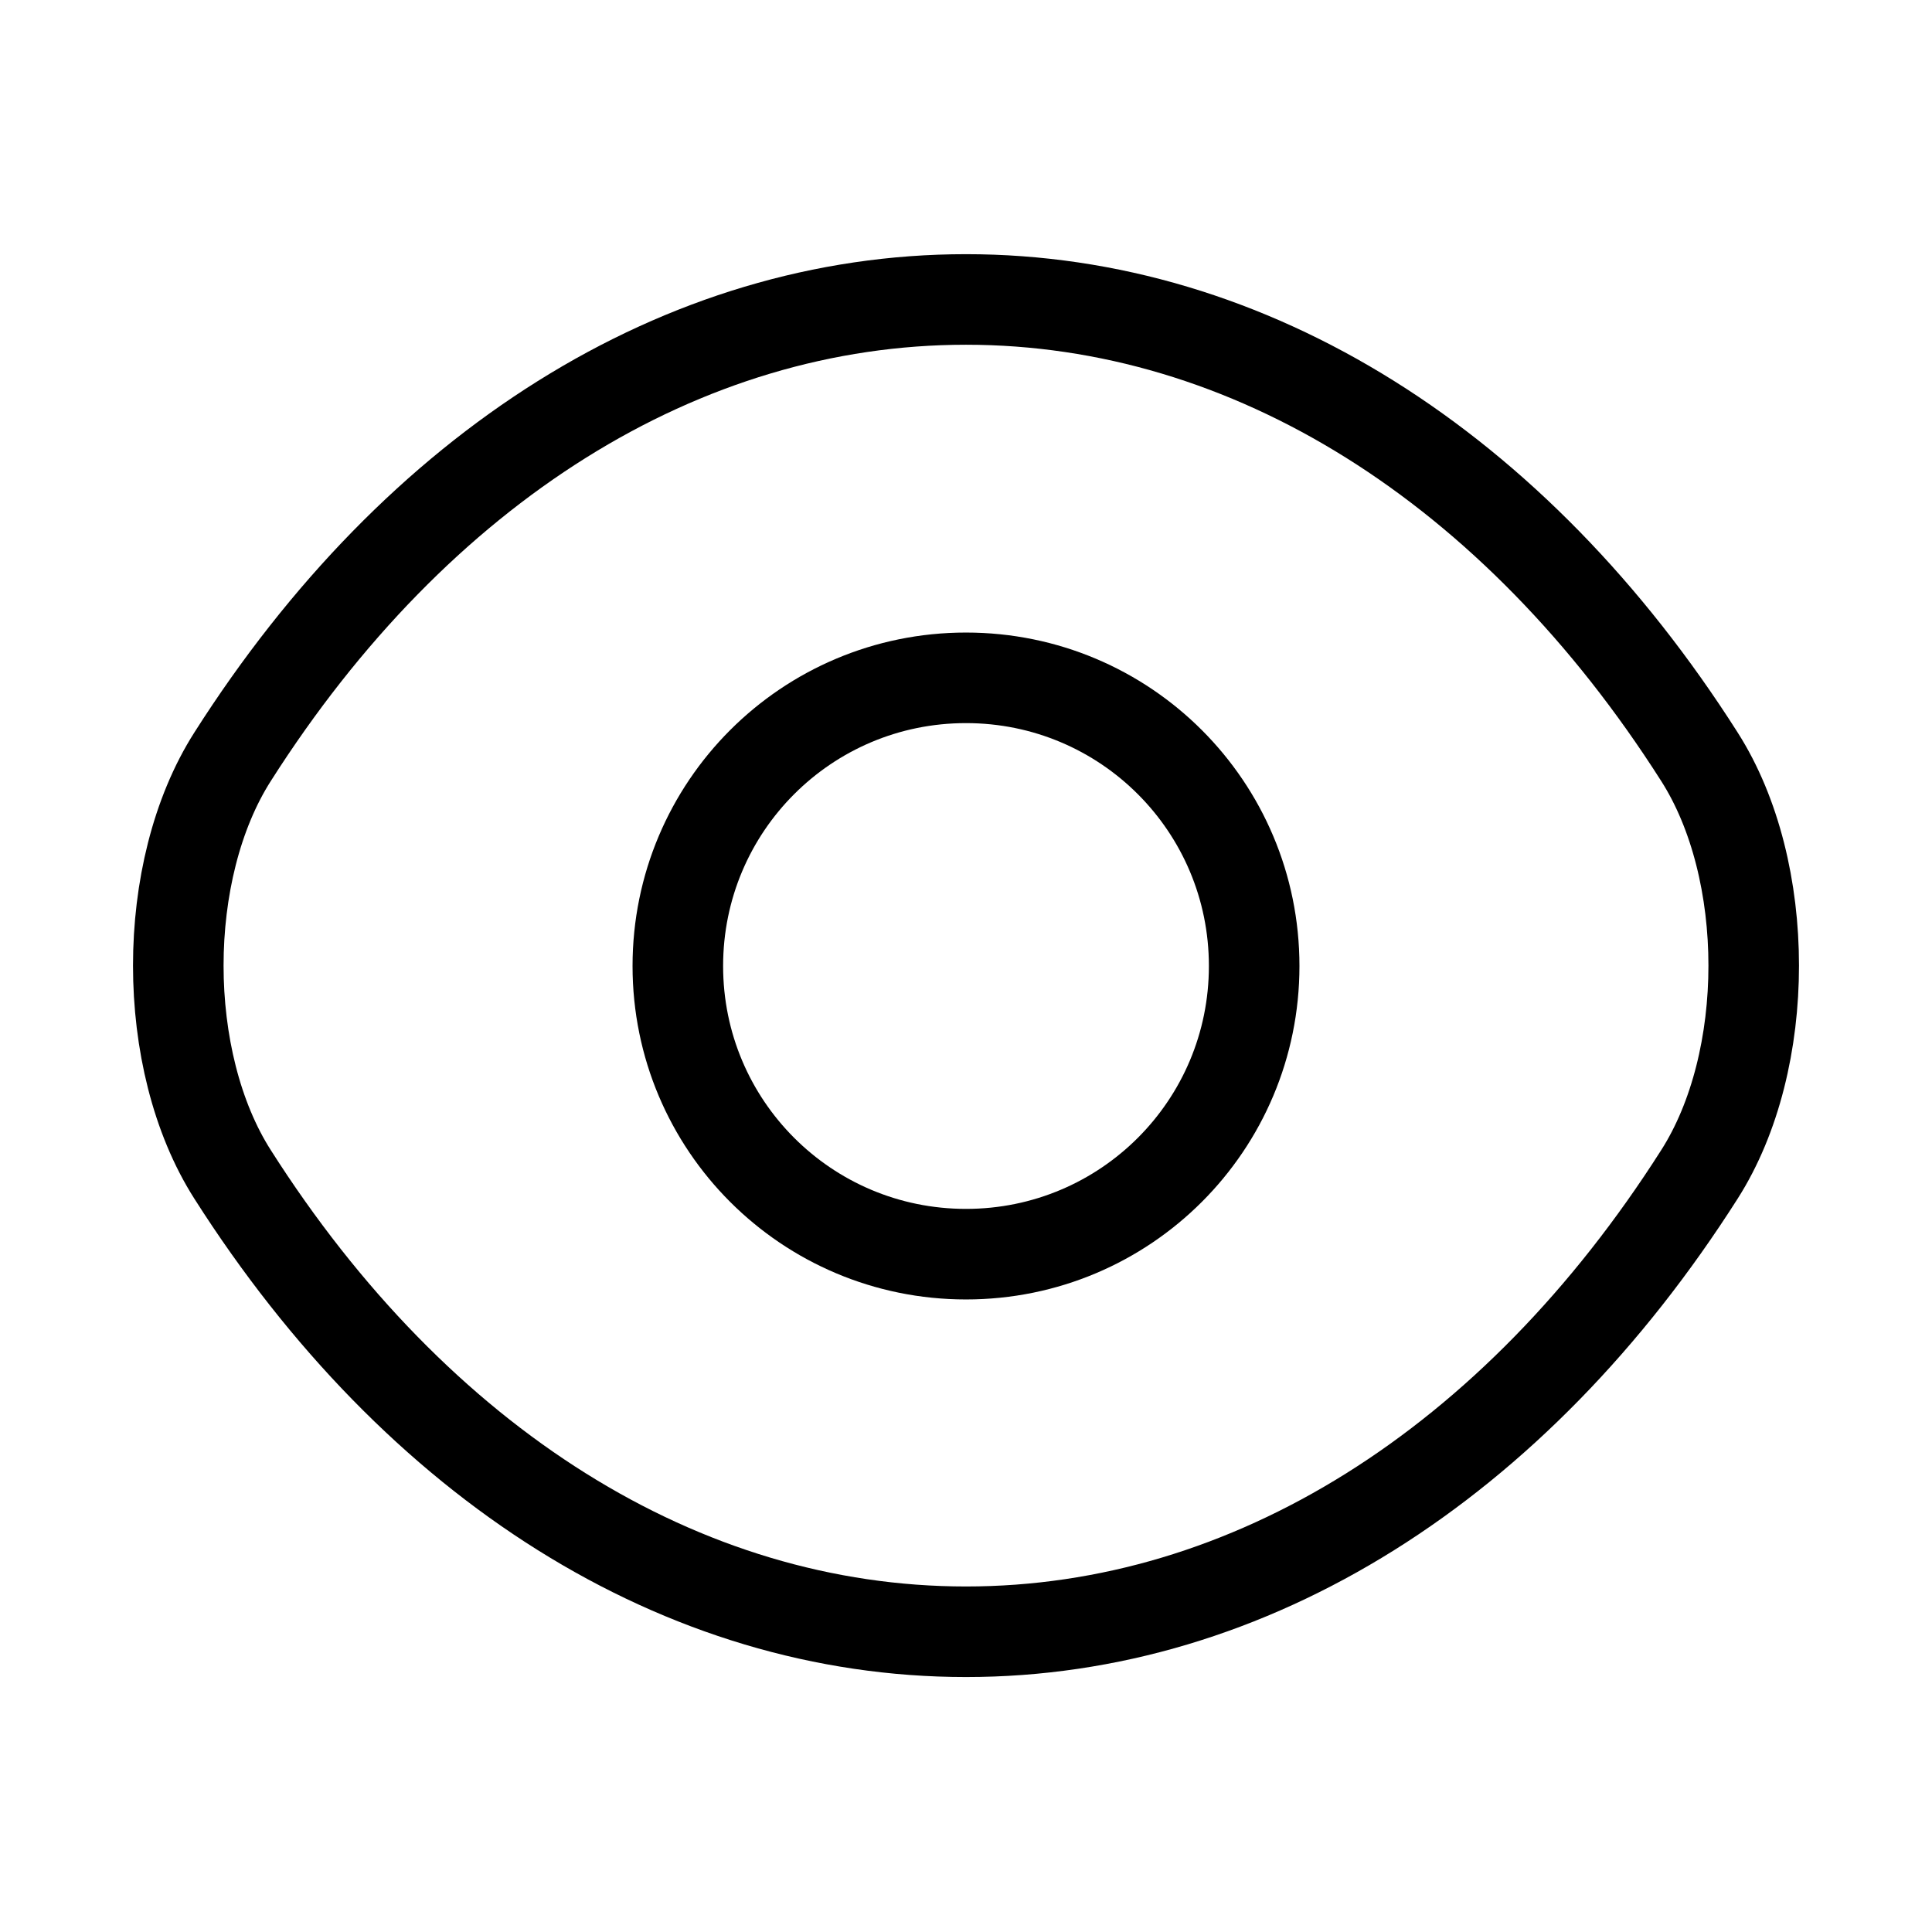
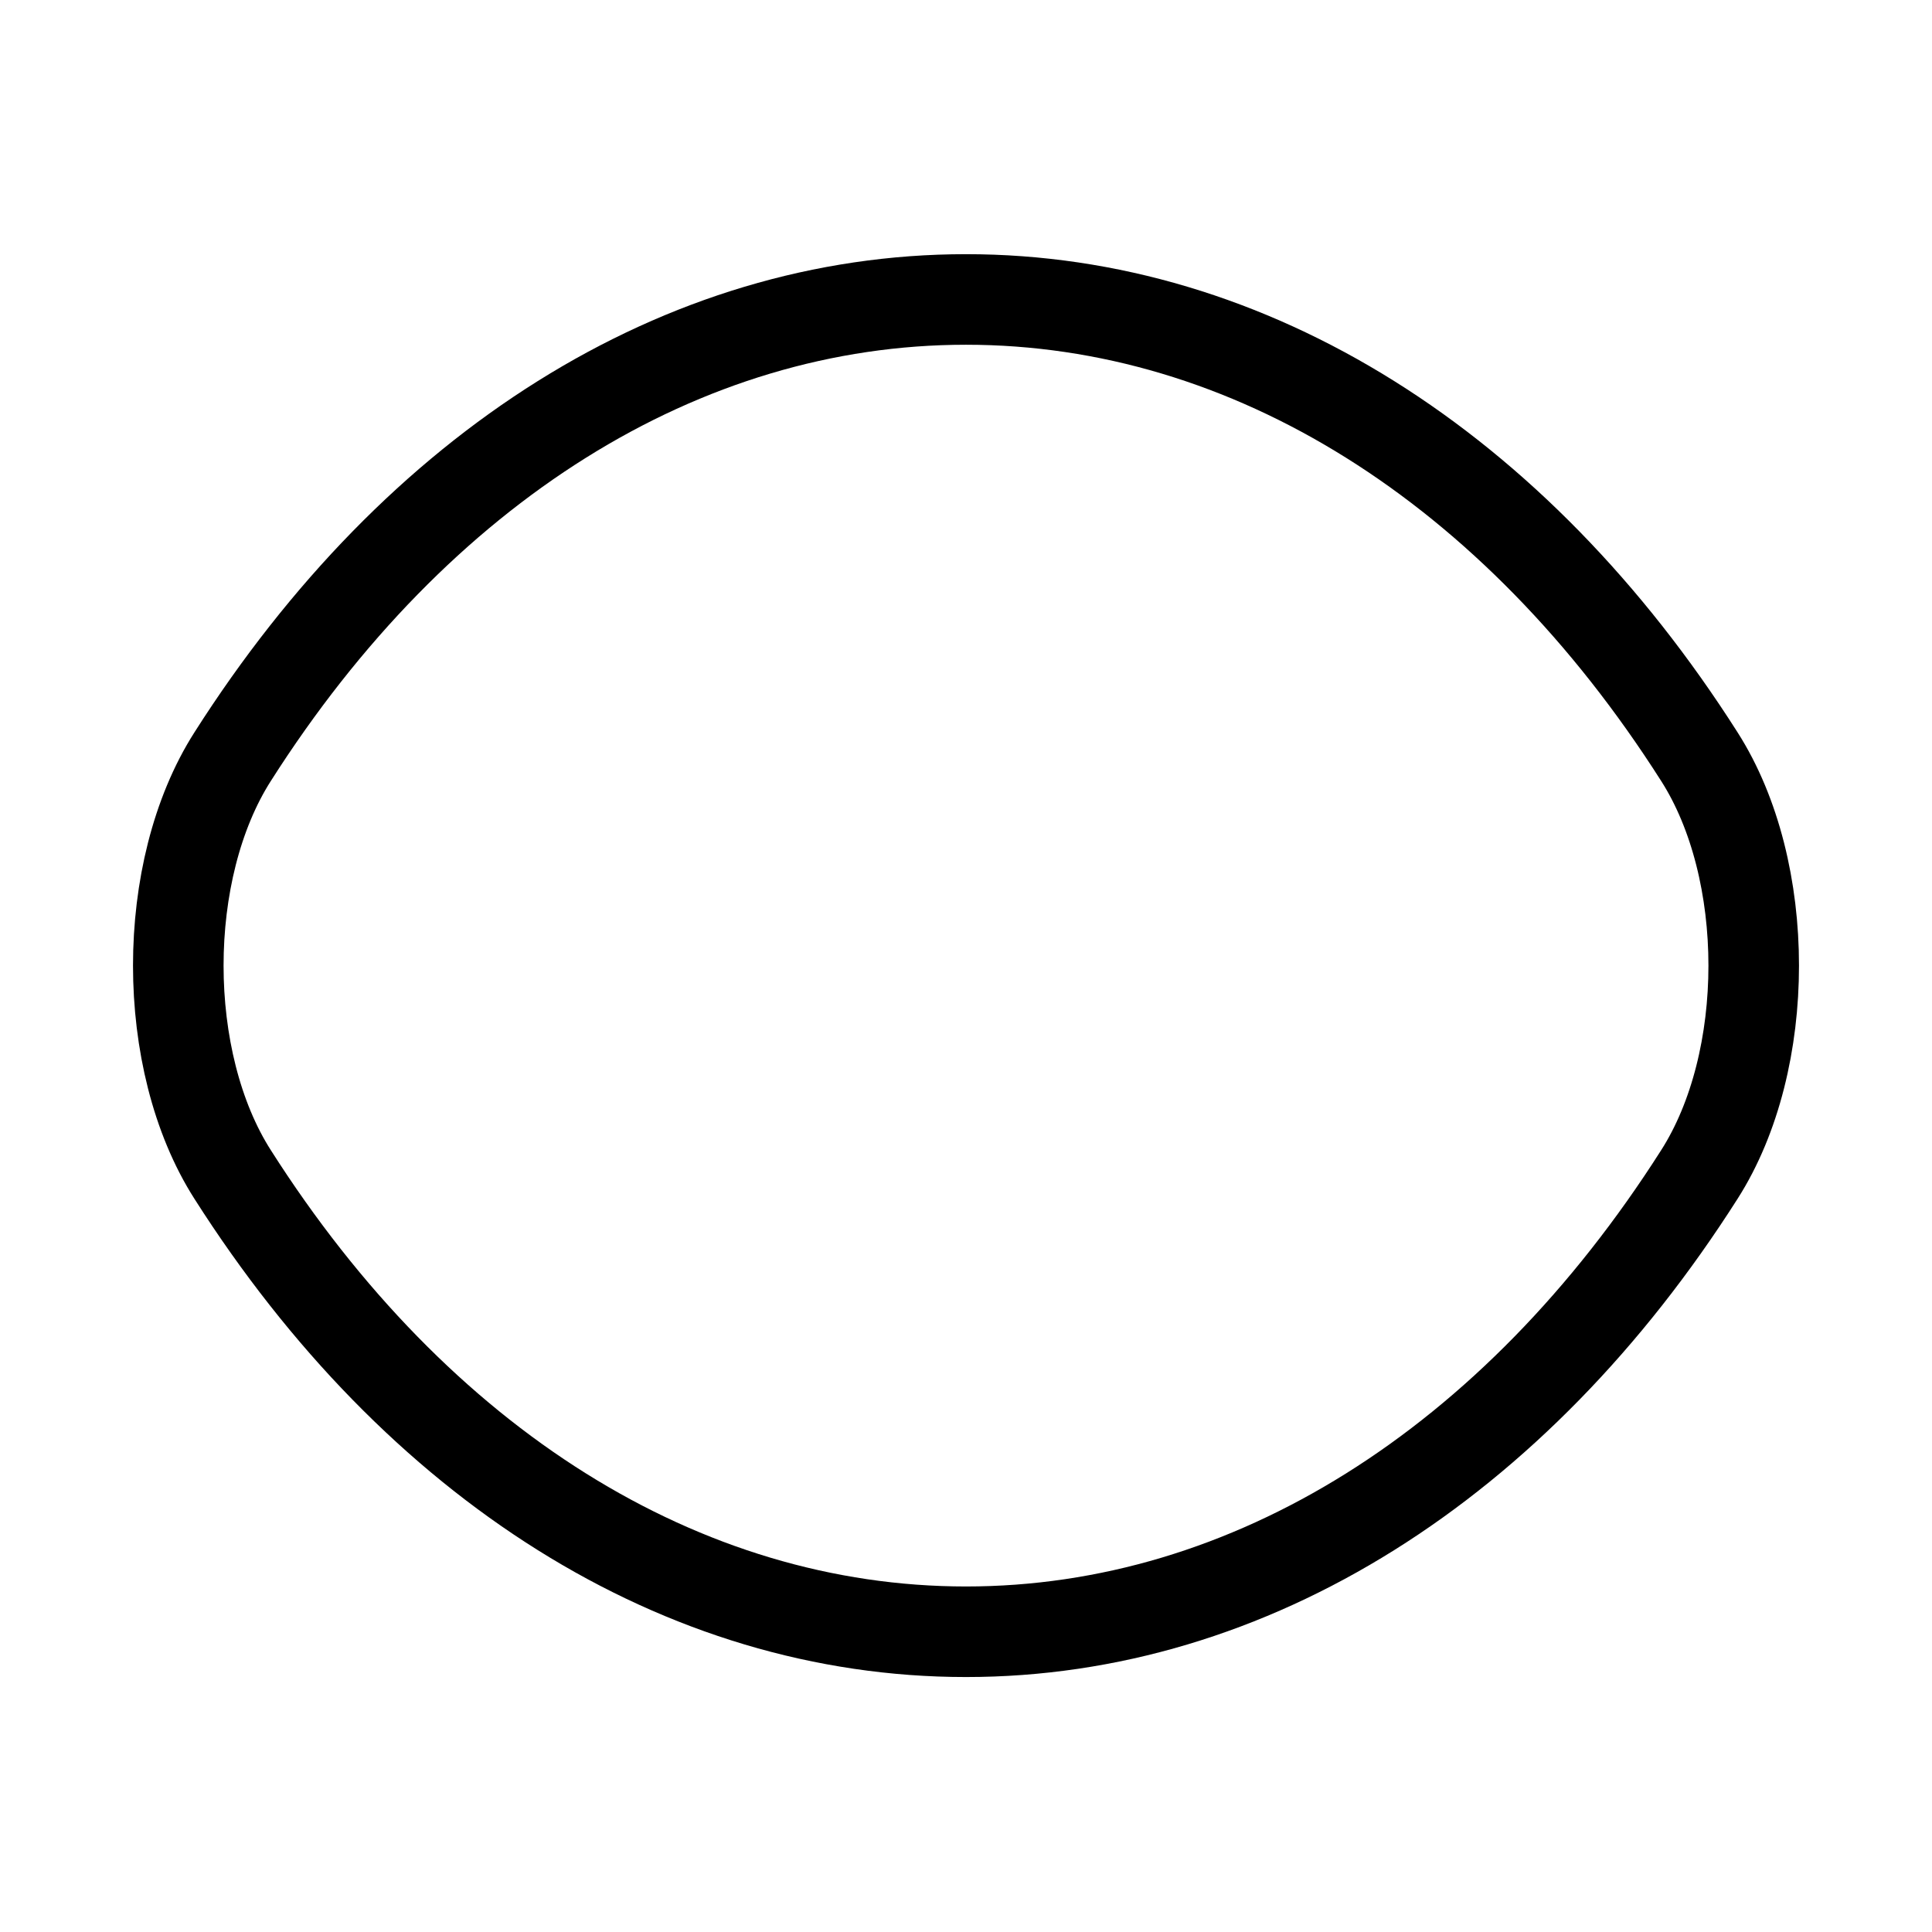
<svg xmlns="http://www.w3.org/2000/svg" width="32" height="32" viewBox="0 0 32 32" fill="none">
-   <path d="M20.773 16C20.773 18.64 18.64 20.773 16 20.773C13.36 20.773 11.227 18.64 11.227 16C11.227 13.36 13.36 11.227 16 11.227C18.64 11.227 20.773 13.36 20.773 16Z" stroke="black" stroke-width="1.5" stroke-linecap="round" stroke-linejoin="round" />
  <path d="M16 27.027C20.707 27.027 25.093 24.253 28.147 19.453C29.347 17.573 29.347 14.413 28.147 12.533C25.093 7.733 20.707 4.96 16 4.96C11.293 4.96 6.907 7.733 3.853 12.533C2.653 14.413 2.653 17.573 3.853 19.453C6.907 24.253 11.293 27.027 16 27.027Z" stroke="black" stroke-width="1.5" stroke-linecap="round" stroke-linejoin="round" />
</svg>